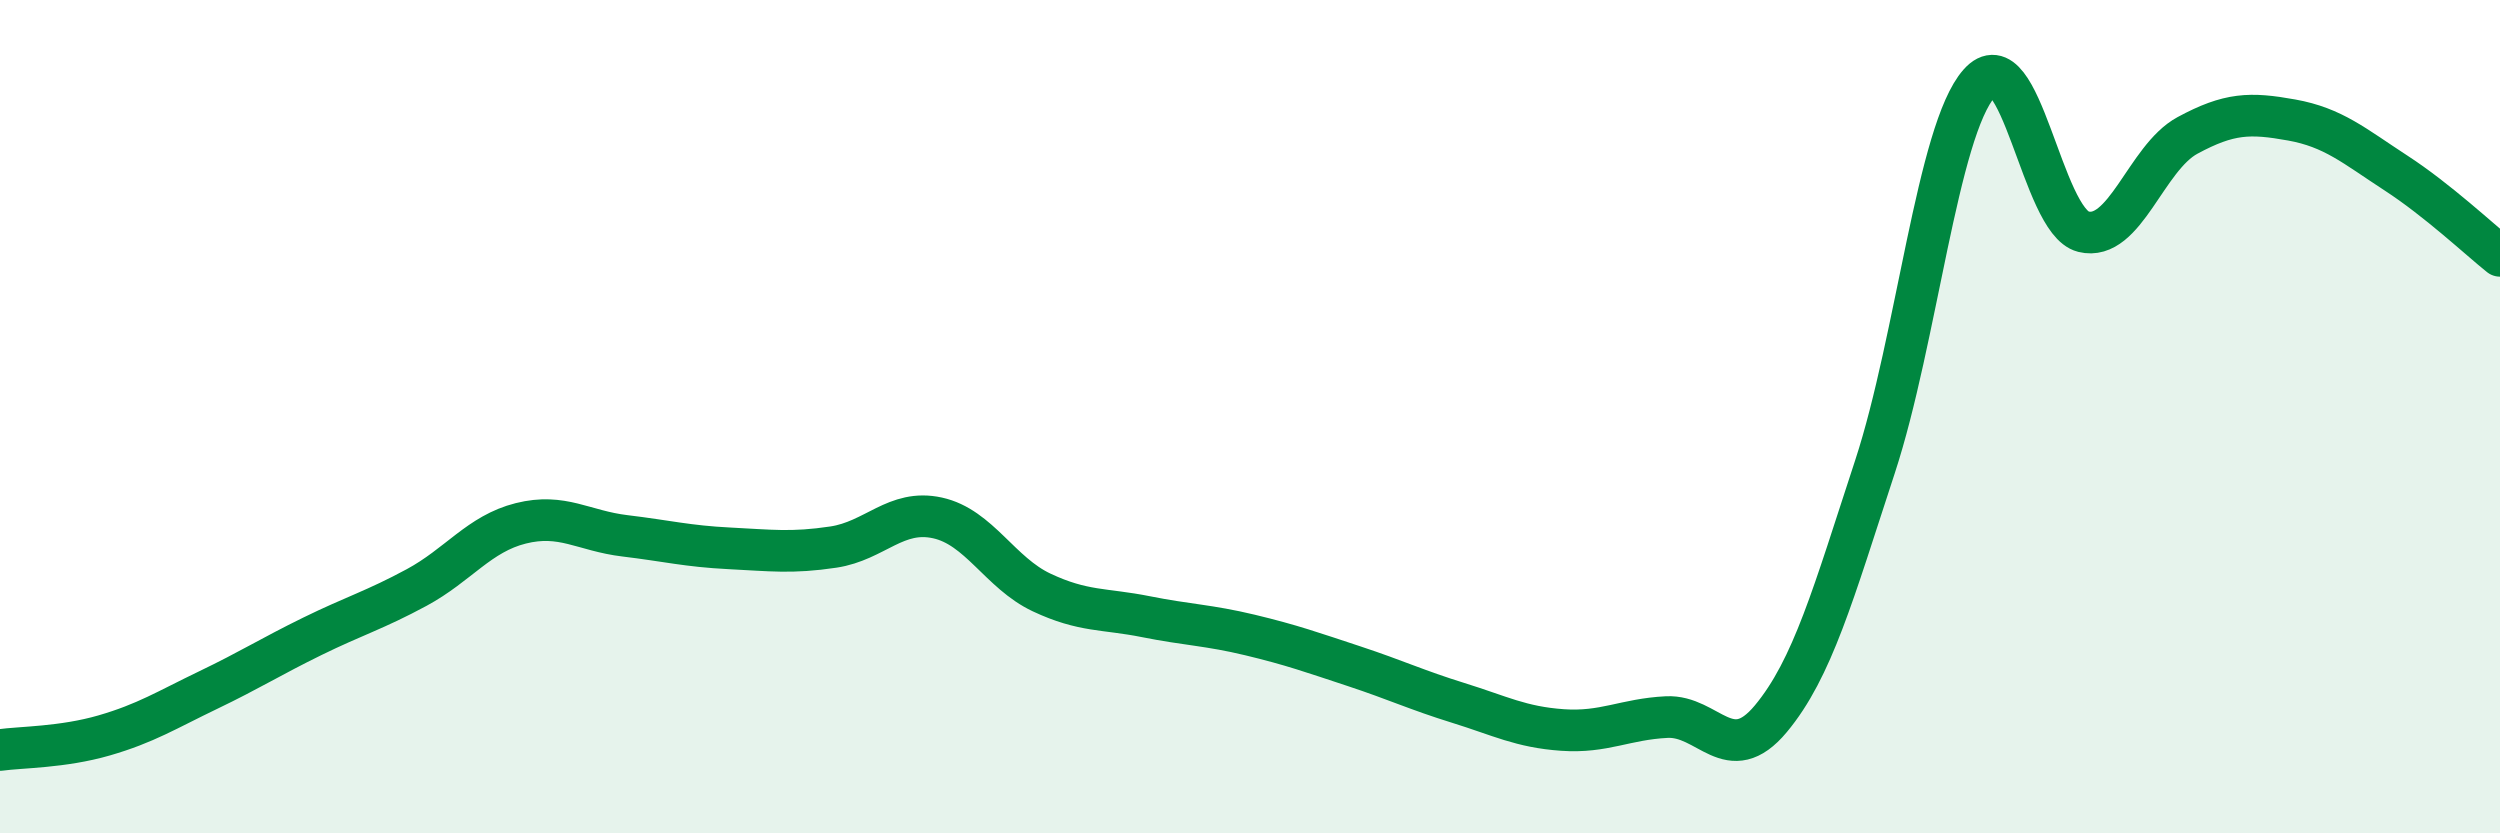
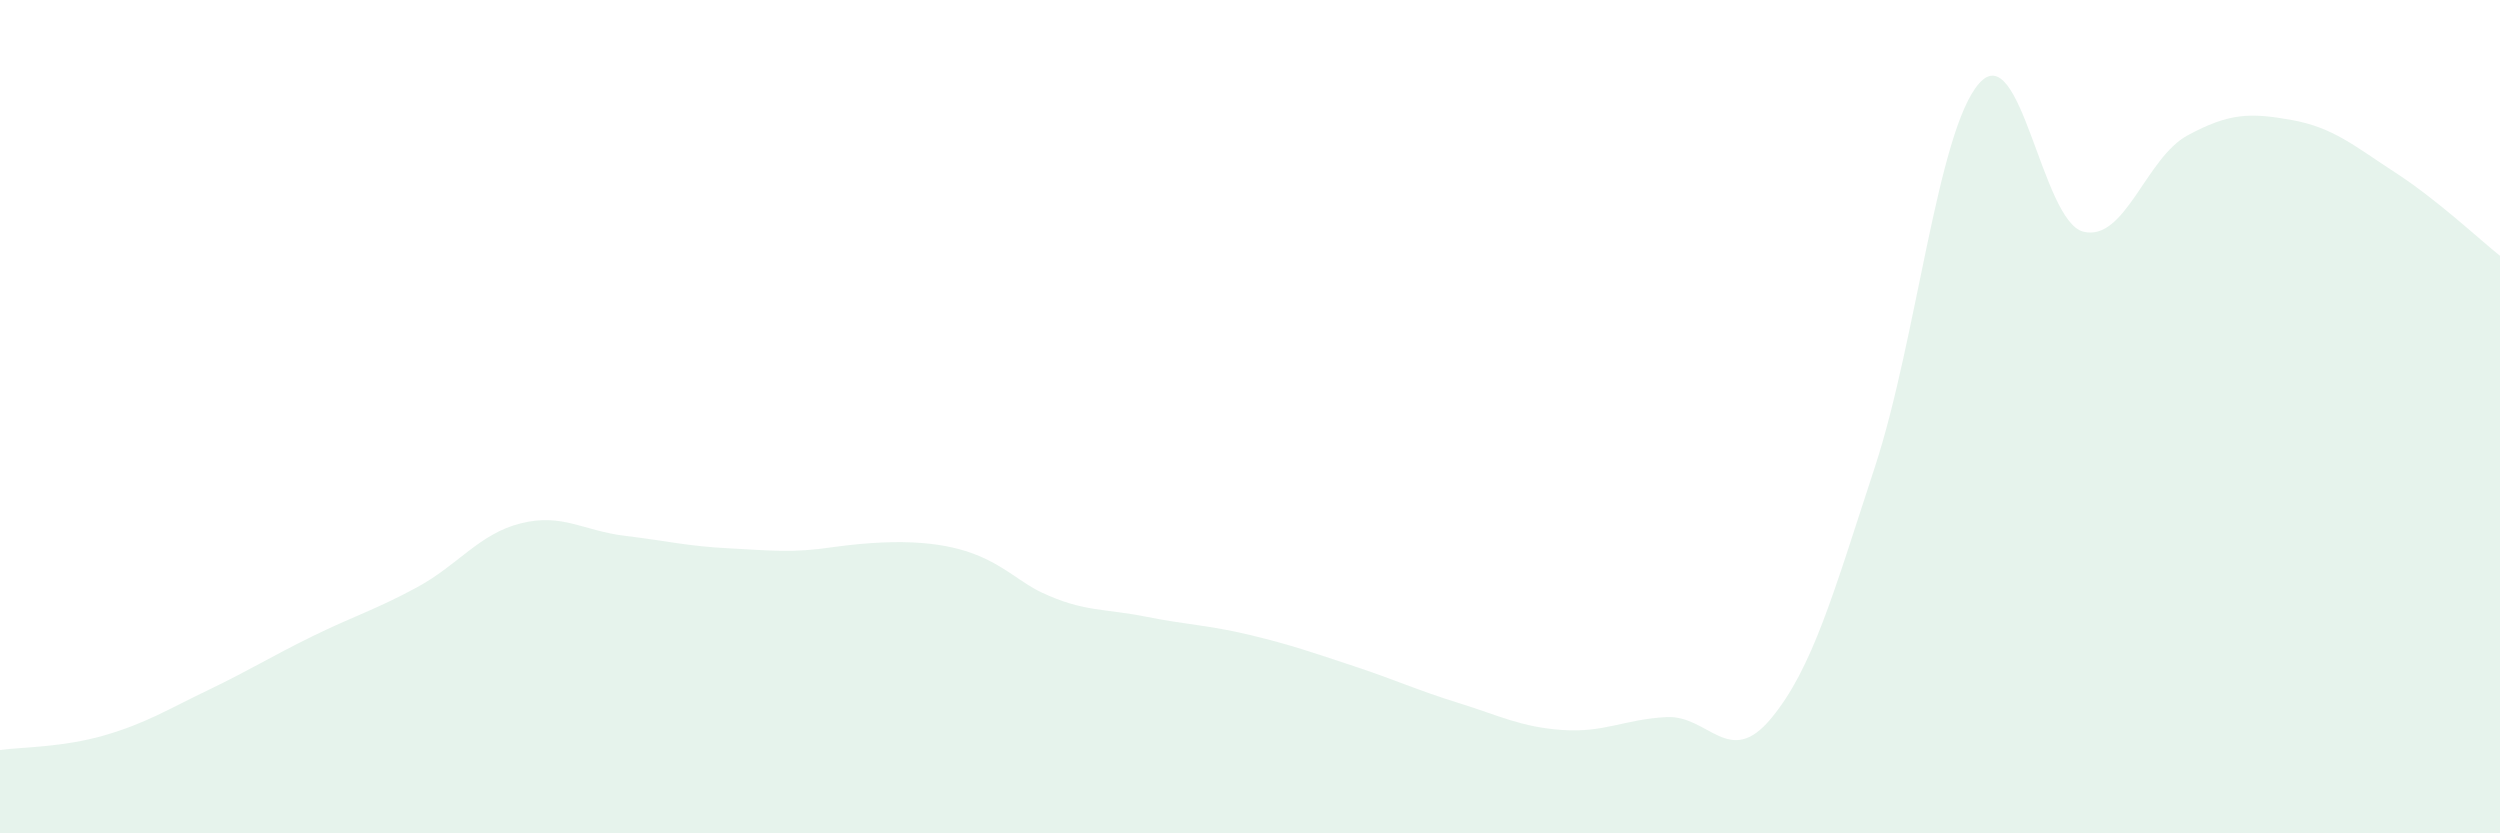
<svg xmlns="http://www.w3.org/2000/svg" width="60" height="20" viewBox="0 0 60 20">
-   <path d="M 0,18 C 0.5,17.93 1.5,17.94 2.5,17.65 C 3.5,17.36 4,17.04 5,16.56 C 6,16.08 6.5,15.76 7.5,15.27 C 8.5,14.78 9,14.64 10,14.1 C 11,13.56 11.5,12.81 12.5,12.56 C 13.5,12.31 14,12.74 15,12.86 C 16,12.98 16.5,13.11 17.5,13.16 C 18.5,13.21 19,13.28 20,13.13 C 21,12.98 21.5,12.21 22.5,12.43 C 23.5,12.65 24,13.75 25,14.22 C 26,14.69 26.5,14.6 27.5,14.8 C 28.5,15 29,15 30,15.24 C 31,15.48 31.5,15.66 32.5,15.99 C 33.5,16.32 34,16.56 35,16.87 C 36,17.18 36.5,17.45 37.5,17.52 C 38.5,17.59 39,17.26 40,17.21 C 41,17.16 41.5,18.45 42.5,17.25 C 43.5,16.05 44,14.25 45,11.2 C 46,8.15 46.5,3.13 47.5,2 C 48.5,0.87 49,5.31 50,5.56 C 51,5.81 51.5,3.79 52.5,3.25 C 53.5,2.71 54,2.7 55,2.88 C 56,3.06 56.5,3.5 57.5,4.15 C 58.5,4.8 59.5,5.74 60,6.14L60 20L0 20Z" fill="#008740" opacity="0.1" stroke-linecap="round" stroke-linejoin="round" />
-   <path d="M 0,18 C 0.5,17.93 1.5,17.94 2.5,17.65 C 3.5,17.36 4,17.04 5,16.56 C 6,16.08 6.5,15.76 7.5,15.27 C 8.5,14.78 9,14.64 10,14.1 C 11,13.56 11.5,12.81 12.5,12.56 C 13.5,12.31 14,12.74 15,12.86 C 16,12.98 16.5,13.11 17.5,13.16 C 18.5,13.21 19,13.28 20,13.13 C 21,12.98 21.5,12.21 22.5,12.43 C 23.5,12.65 24,13.75 25,14.22 C 26,14.69 26.5,14.6 27.5,14.8 C 28.5,15 29,15 30,15.24 C 31,15.48 31.5,15.66 32.5,15.99 C 33.5,16.32 34,16.56 35,16.87 C 36,17.18 36.5,17.45 37.5,17.52 C 38.5,17.59 39,17.26 40,17.21 C 41,17.16 41.5,18.45 42.5,17.25 C 43.5,16.05 44,14.25 45,11.2 C 46,8.15 46.5,3.13 47.5,2 C 48.5,0.87 49,5.31 50,5.56 C 51,5.81 51.5,3.79 52.5,3.25 C 53.5,2.71 54,2.7 55,2.88 C 56,3.06 56.5,3.5 57.5,4.15 C 58.5,4.8 59.5,5.74 60,6.14" stroke="#008740" stroke-width="1" fill="none" stroke-linecap="round" stroke-linejoin="round" />
+   <path d="M 0,18 C 0.5,17.93 1.5,17.94 2.5,17.65 C 3.5,17.36 4,17.04 5,16.56 C 6,16.08 6.5,15.76 7.5,15.27 C 8.5,14.78 9,14.64 10,14.1 C 11,13.56 11.5,12.81 12.5,12.56 C 13.5,12.31 14,12.74 15,12.86 C 16,12.98 16.5,13.11 17.5,13.16 C 18.5,13.21 19,13.28 20,13.13 C 23.5,12.65 24,13.75 25,14.22 C 26,14.69 26.5,14.6 27.5,14.8 C 28.5,15 29,15 30,15.24 C 31,15.48 31.5,15.66 32.5,15.99 C 33.5,16.32 34,16.56 35,16.87 C 36,17.18 36.5,17.45 37.5,17.52 C 38.5,17.59 39,17.26 40,17.21 C 41,17.16 41.5,18.45 42.5,17.25 C 43.5,16.05 44,14.25 45,11.2 C 46,8.15 46.5,3.13 47.5,2 C 48.5,0.87 49,5.31 50,5.56 C 51,5.81 51.5,3.79 52.5,3.25 C 53.5,2.71 54,2.7 55,2.88 C 56,3.06 56.5,3.5 57.5,4.15 C 58.5,4.8 59.5,5.74 60,6.14L60 20L0 20Z" fill="#008740" opacity="0.1" stroke-linecap="round" stroke-linejoin="round" />
</svg>